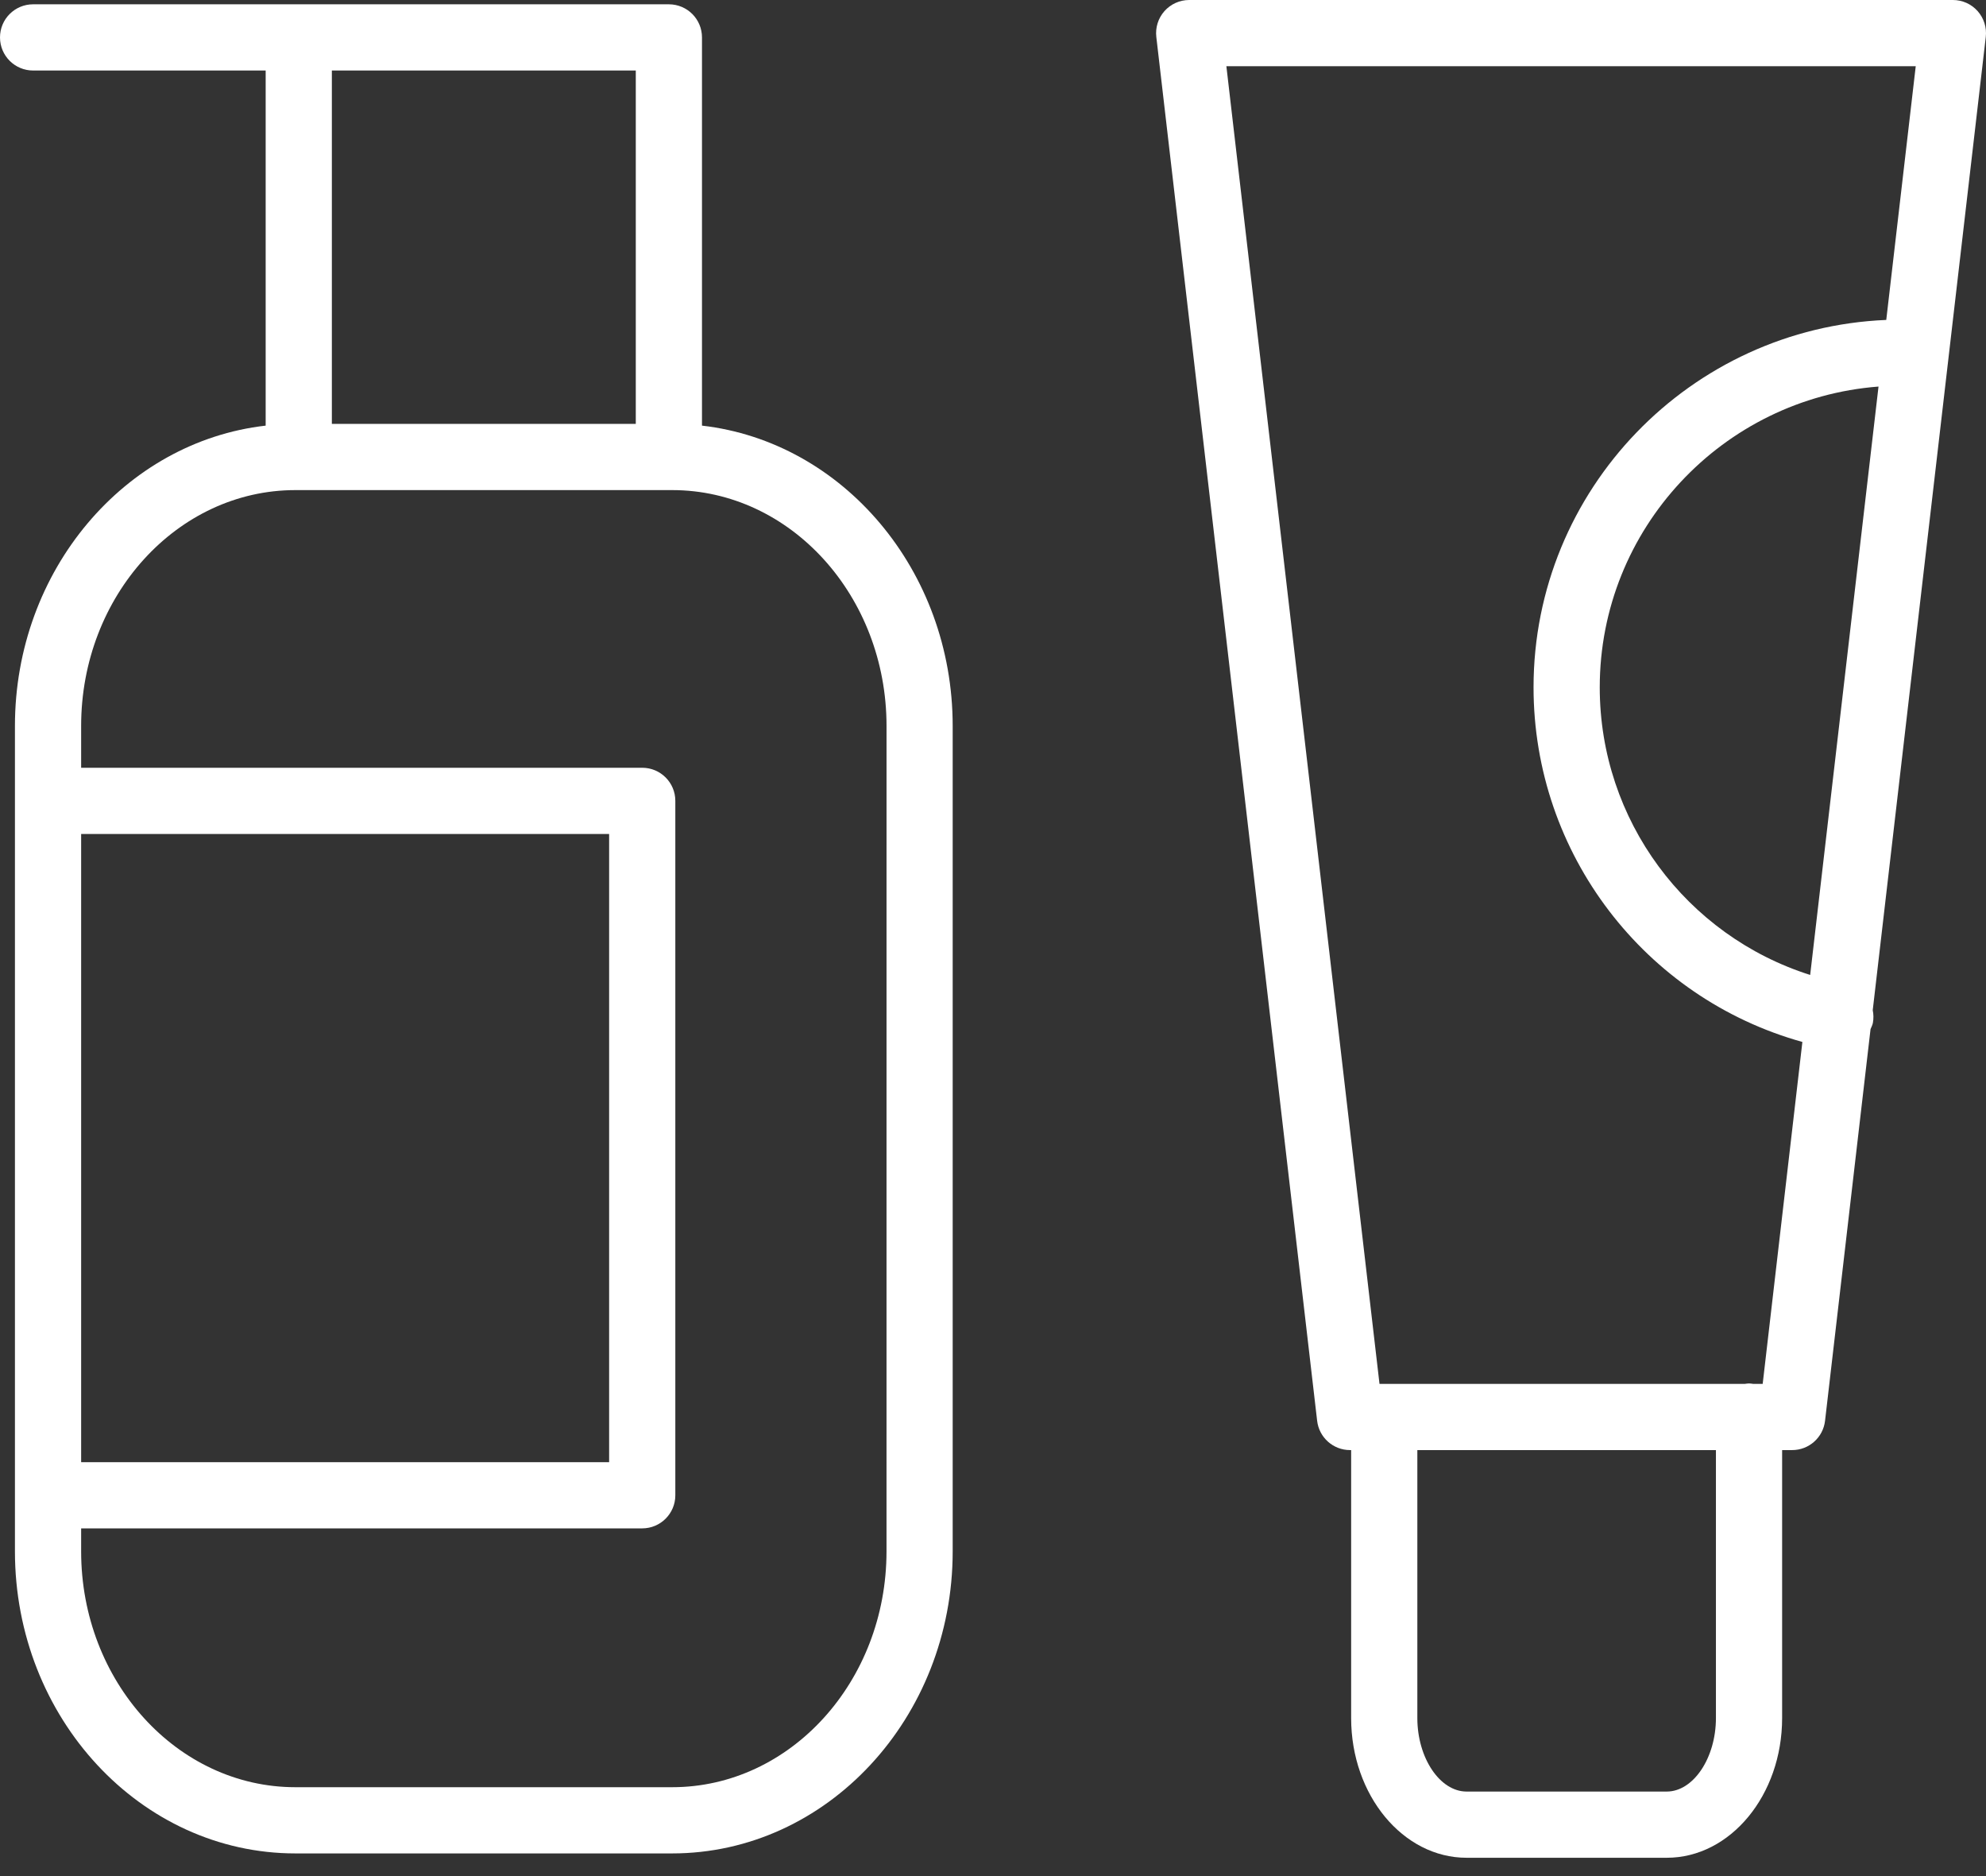
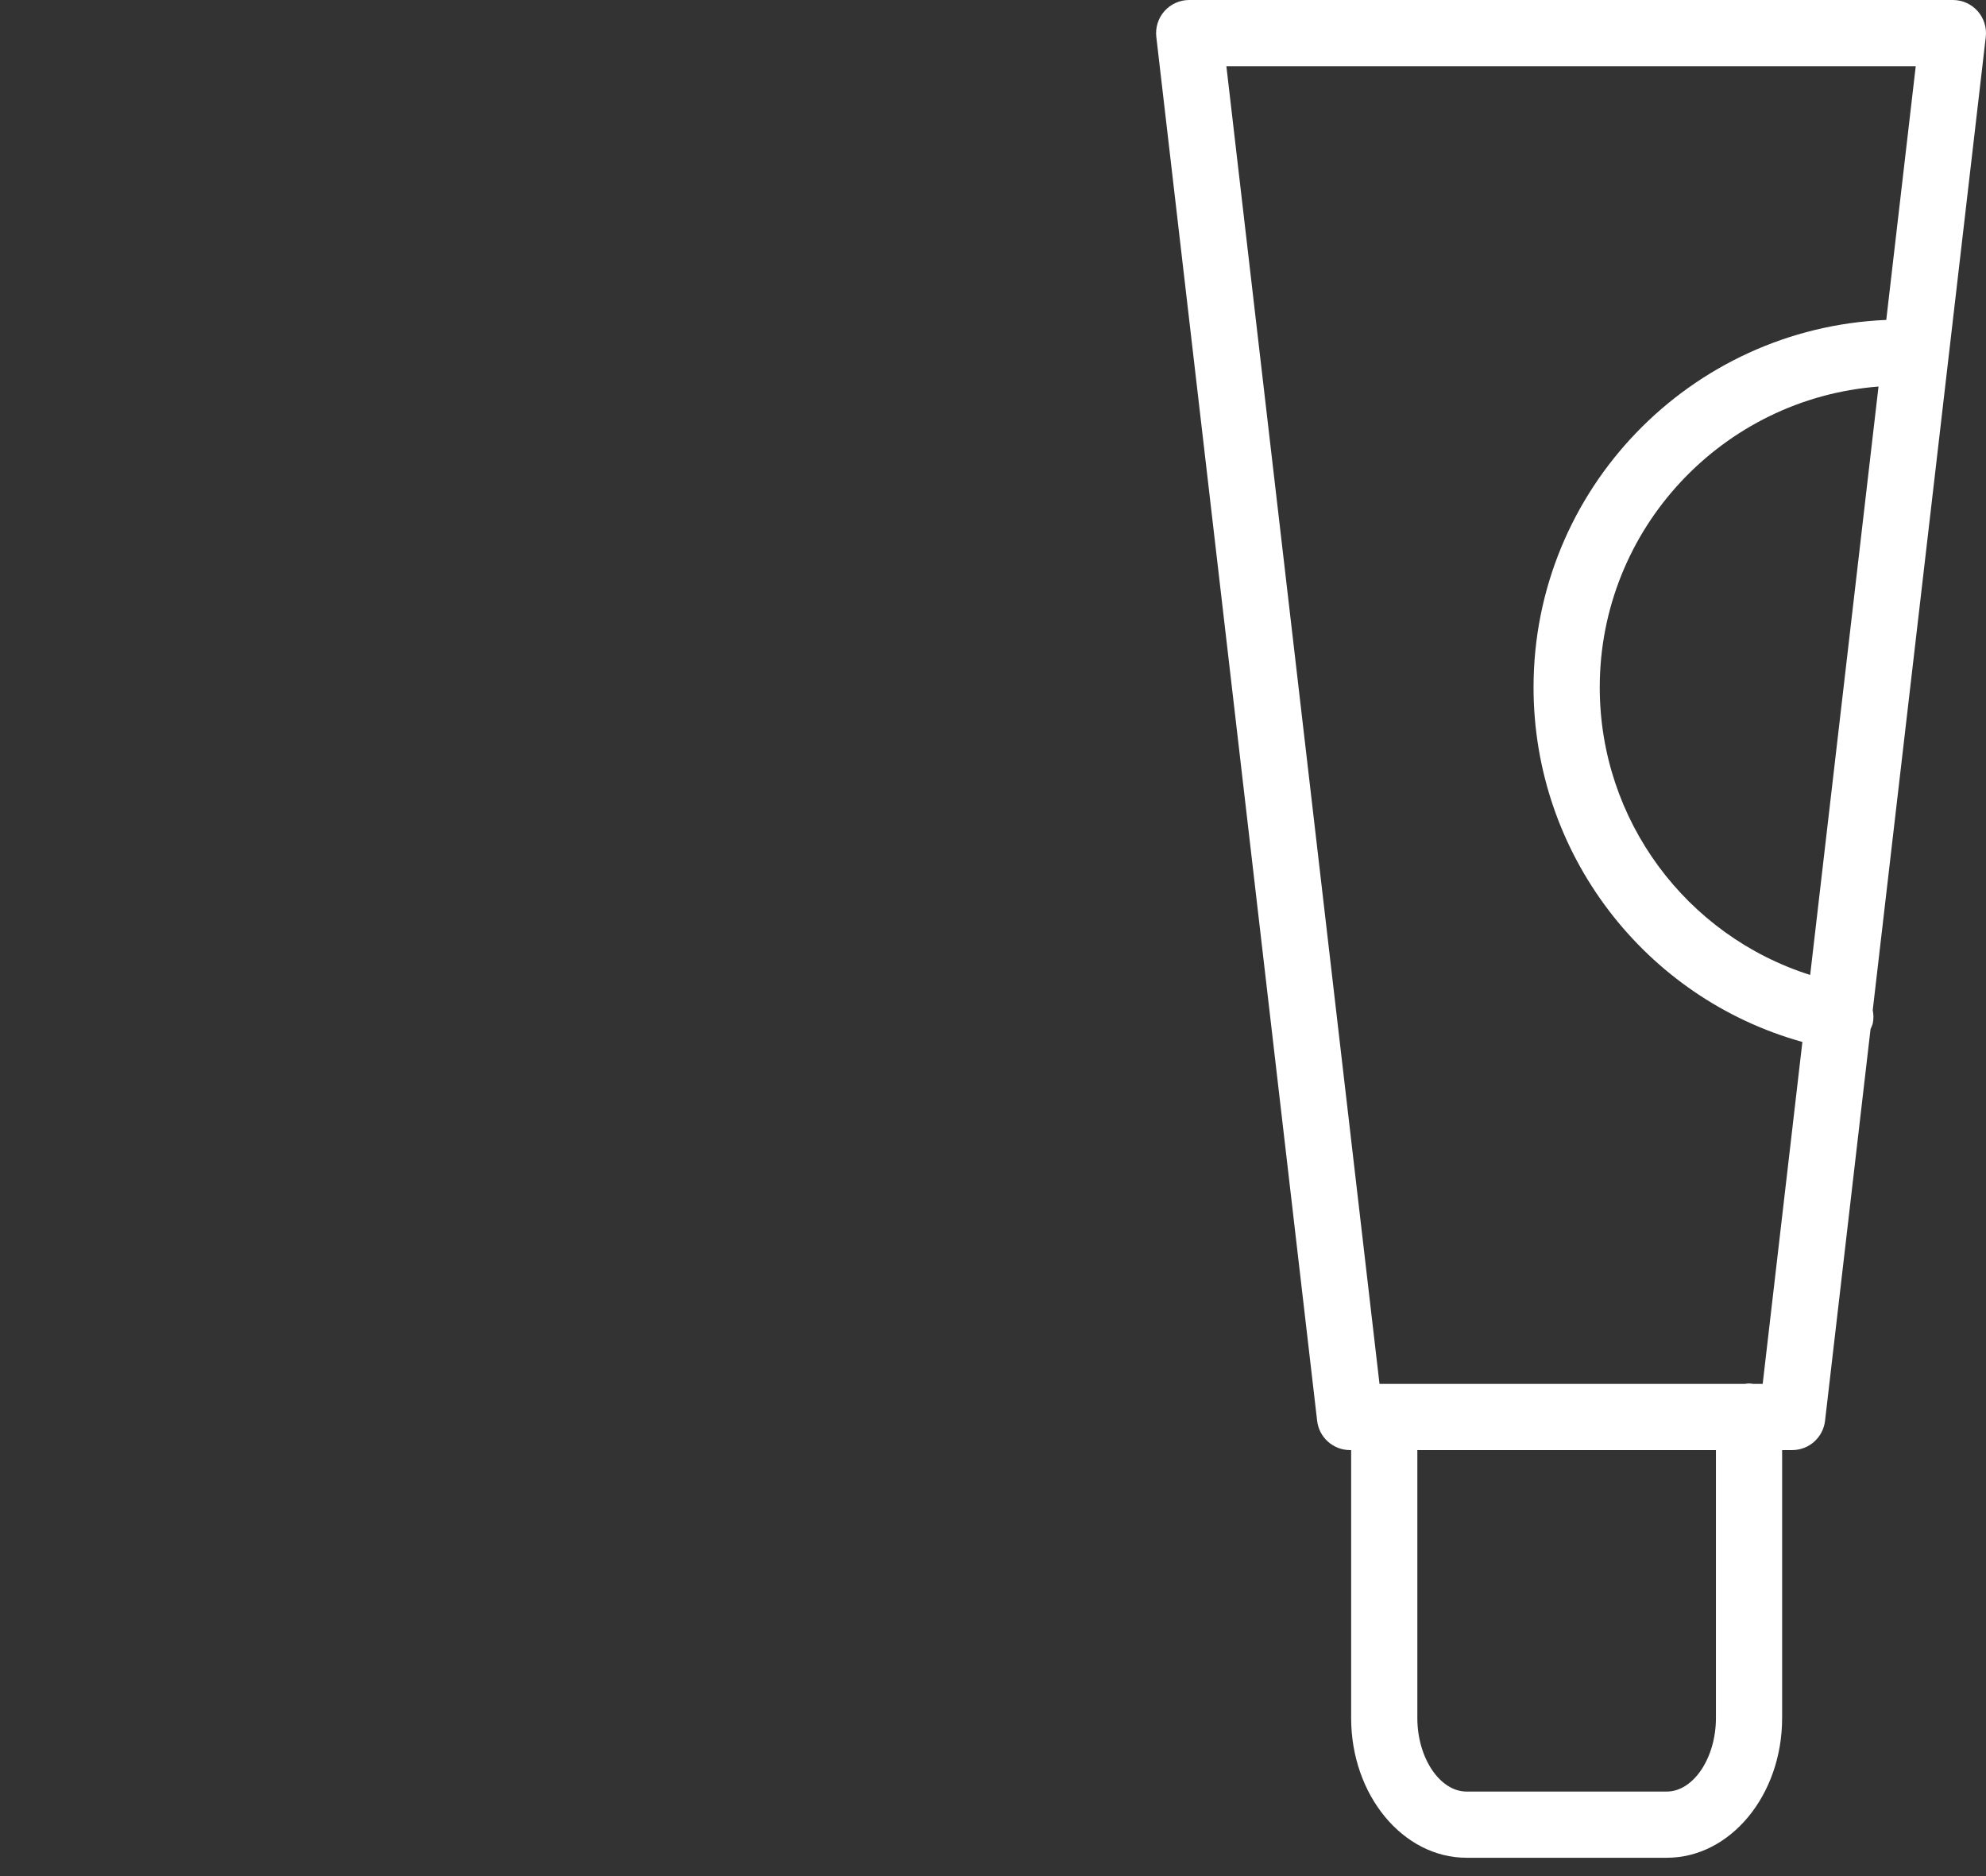
<svg xmlns="http://www.w3.org/2000/svg" width="90" height="85" viewBox="0 0 90 85" fill="none">
  <rect x="0" y="0" width="90" height="85" fill="#333333" stroke="none" />
-   <path d="M31.812 19.284V1.695C31.812 0.866 31.141 0.195 30.312 0.195H1.5C0.671 0.195 0 0.866 0 1.695C0 2.524 0.671 3.195 1.5 3.195H12.039V19.284C5.663 20.011 0.677 25.834 0.677 32.89V70.289C0.677 77.834 6.379 83.973 13.386 83.973H30.46C37.47 83.973 43.173 77.834 43.173 70.289V32.89C43.174 25.835 38.189 20.013 31.812 19.284ZM28.812 3.195V19.204H15.039V3.195H28.812ZM3.677 37.785H27.604V66.246H3.677V37.785ZM40.174 70.289C40.174 76.18 35.817 80.973 30.461 80.973H13.386C8.032 80.973 3.677 76.18 3.677 70.289V69.246H29.104C29.933 69.246 30.604 68.574 30.604 67.746V36.285C30.604 35.456 29.933 34.785 29.104 34.785H3.677V32.89C3.677 26.998 8.032 22.205 13.386 22.205H13.529C13.532 22.205 13.535 22.206 13.539 22.206C13.543 22.206 13.545 22.205 13.549 22.205H30.303C30.306 22.205 30.309 22.206 30.313 22.206C30.317 22.206 30.319 22.205 30.323 22.205H30.462C35.818 22.205 40.175 26.998 40.175 32.89L40.174 70.289Z" fill="white" />
  <path d="M89.62 0.502C89.336 0.182 88.928 0 88.5 0H53.891C53.463 0 53.055 0.183 52.771 0.502C52.486 0.822 52.352 1.248 52.401 1.673L59.689 64.372C59.777 65.129 60.418 65.699 61.179 65.699H61.23V77.841C61.23 81.331 63.577 84.17 66.461 84.17H75.533C78.416 84.17 80.761 81.331 80.761 77.841V65.699H81.216C81.978 65.699 82.618 65.129 82.706 64.372L84.768 46.625C84.806 46.532 84.855 46.446 84.874 46.343C84.91 46.147 84.905 45.953 84.867 45.769L89.99 1.673C90.039 1.248 89.905 0.822 89.62 0.502ZM77.761 77.841C77.761 79.646 76.74 81.17 75.533 81.17H66.461C65.251 81.17 64.23 79.646 64.23 77.841V65.699H77.761V77.841ZM79.88 62.699H79.445C79.384 62.691 79.324 62.68 79.261 62.68C79.198 62.68 79.138 62.691 79.077 62.699H62.515L55.576 2.999H86.816L85.48 14.495C76.606 14.866 69.496 22.18 69.496 31.142C69.496 38.683 74.538 45.219 81.679 47.208L79.88 62.699ZM82.032 44.172C76.42 42.394 72.496 37.165 72.496 31.143C72.496 23.953 78.075 18.053 85.129 17.514L82.032 44.172Z" fill="white" />
</svg>